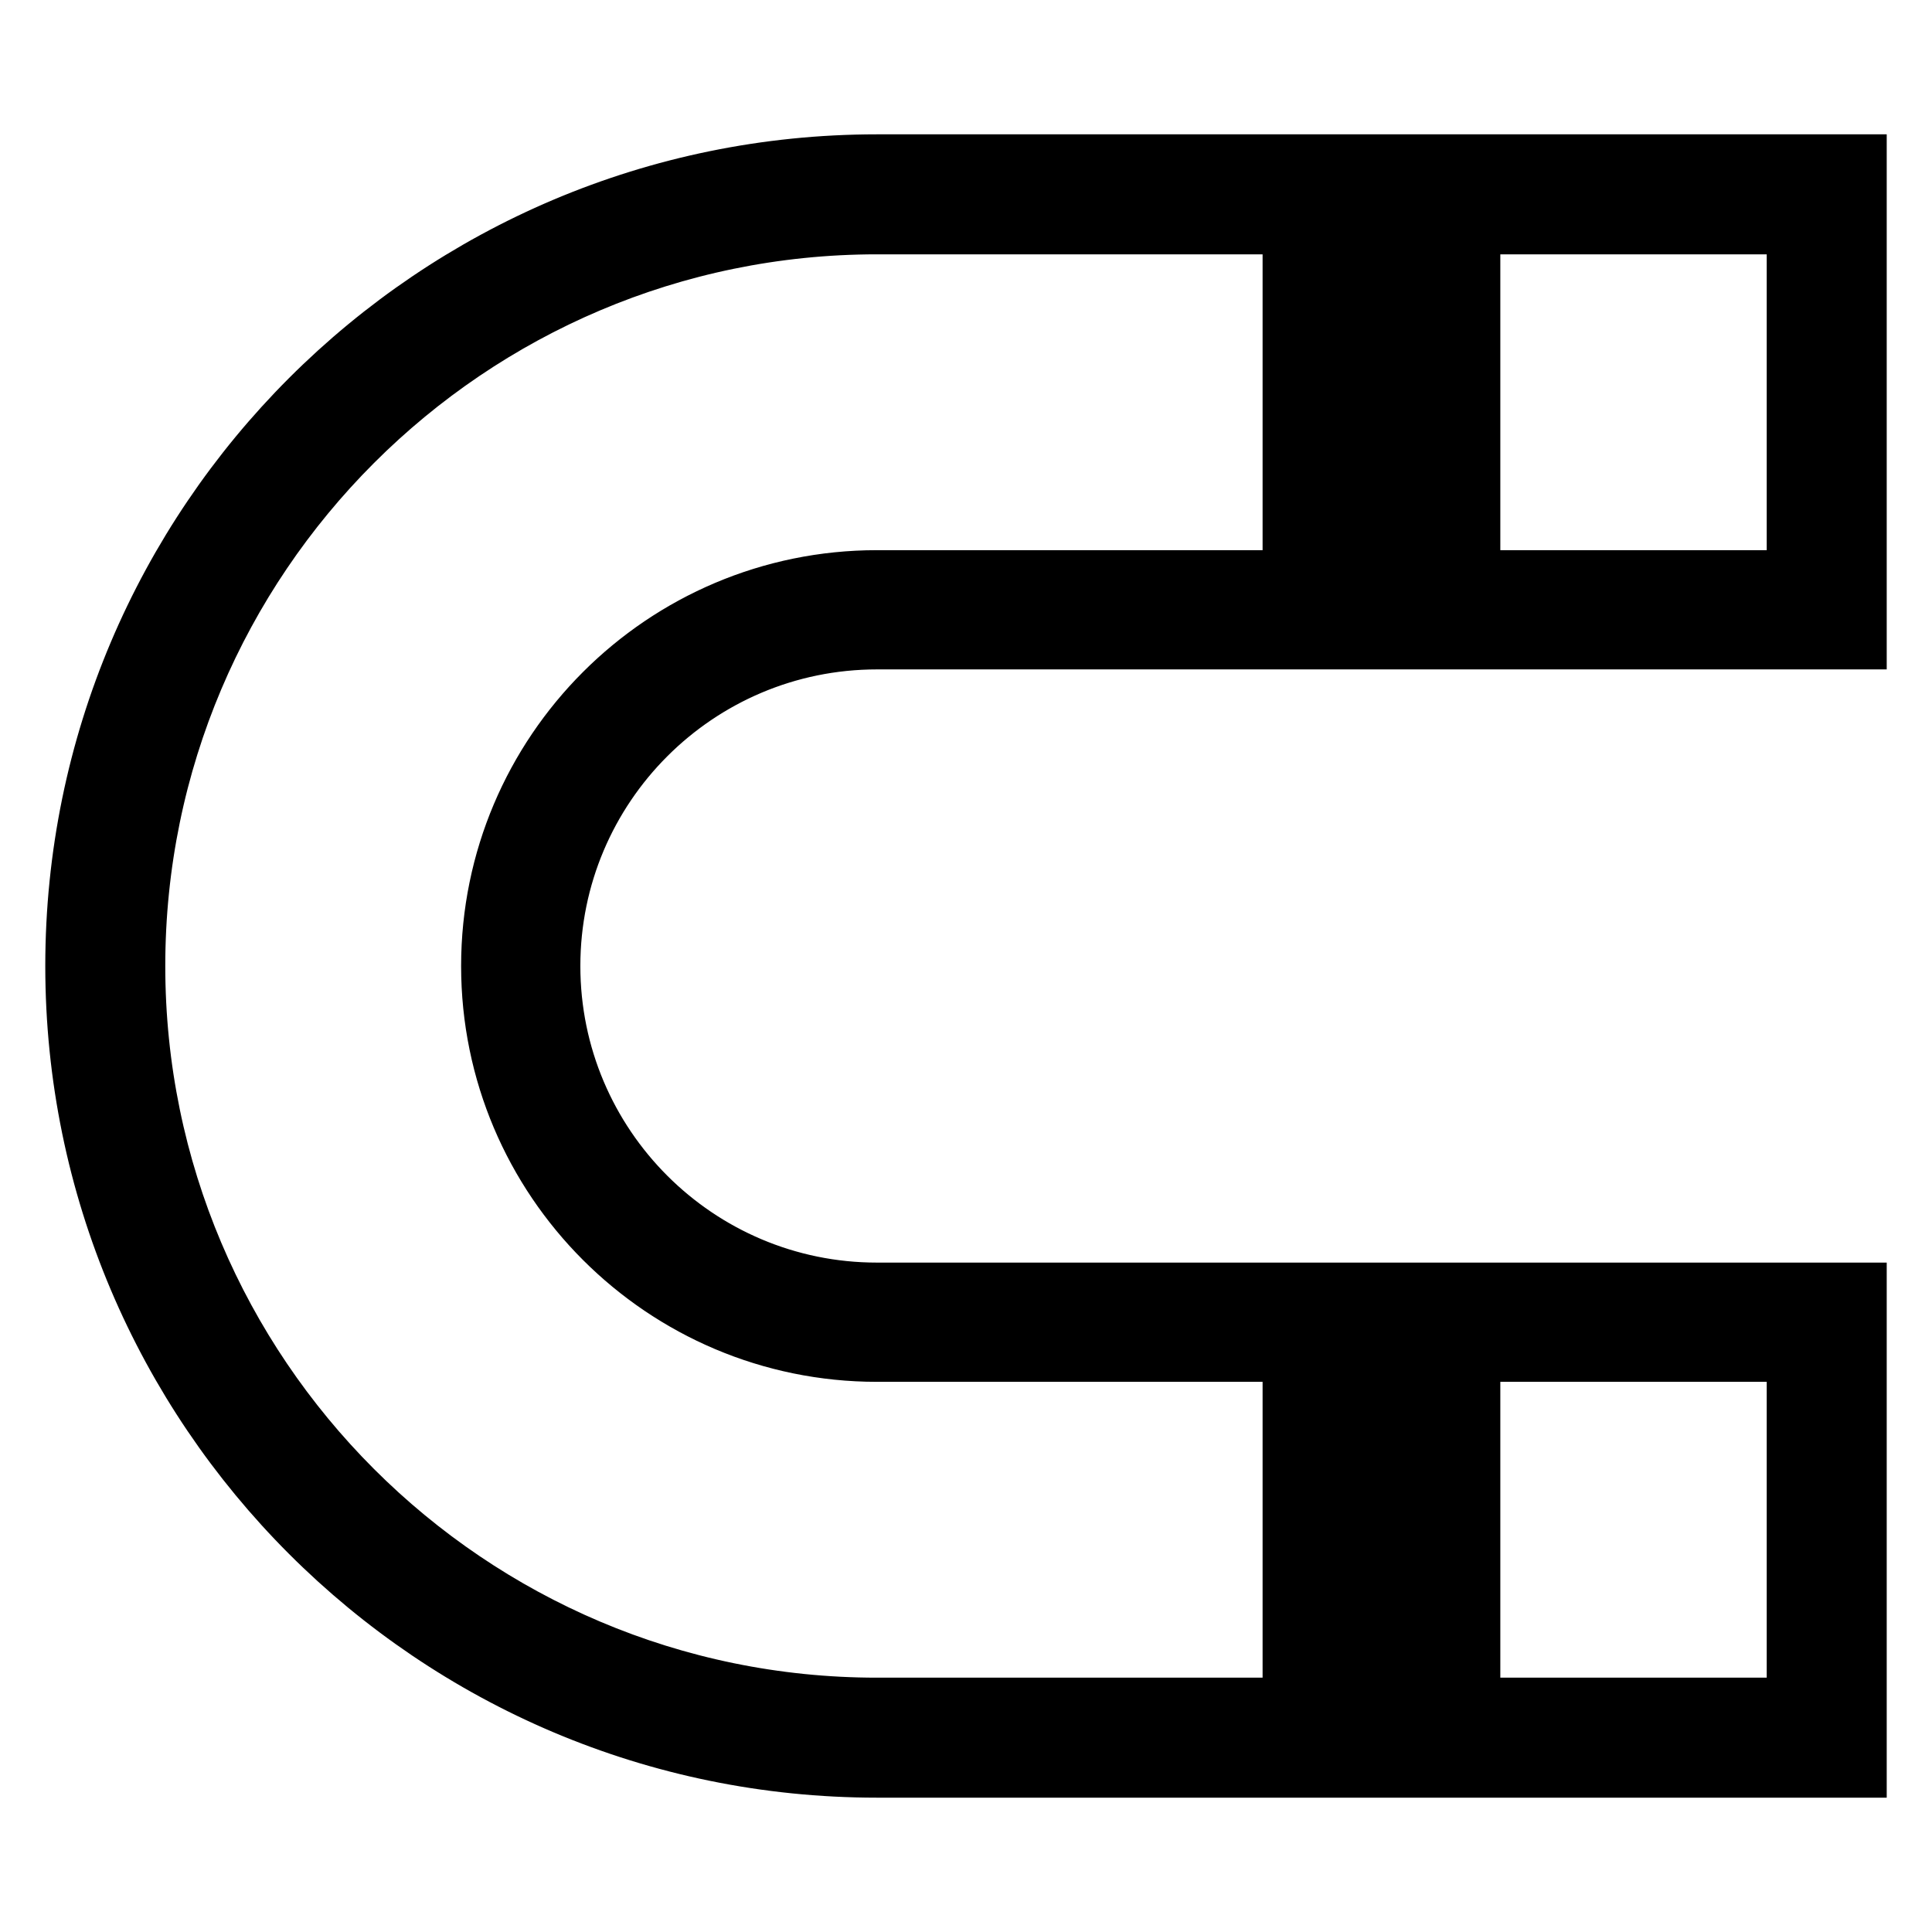
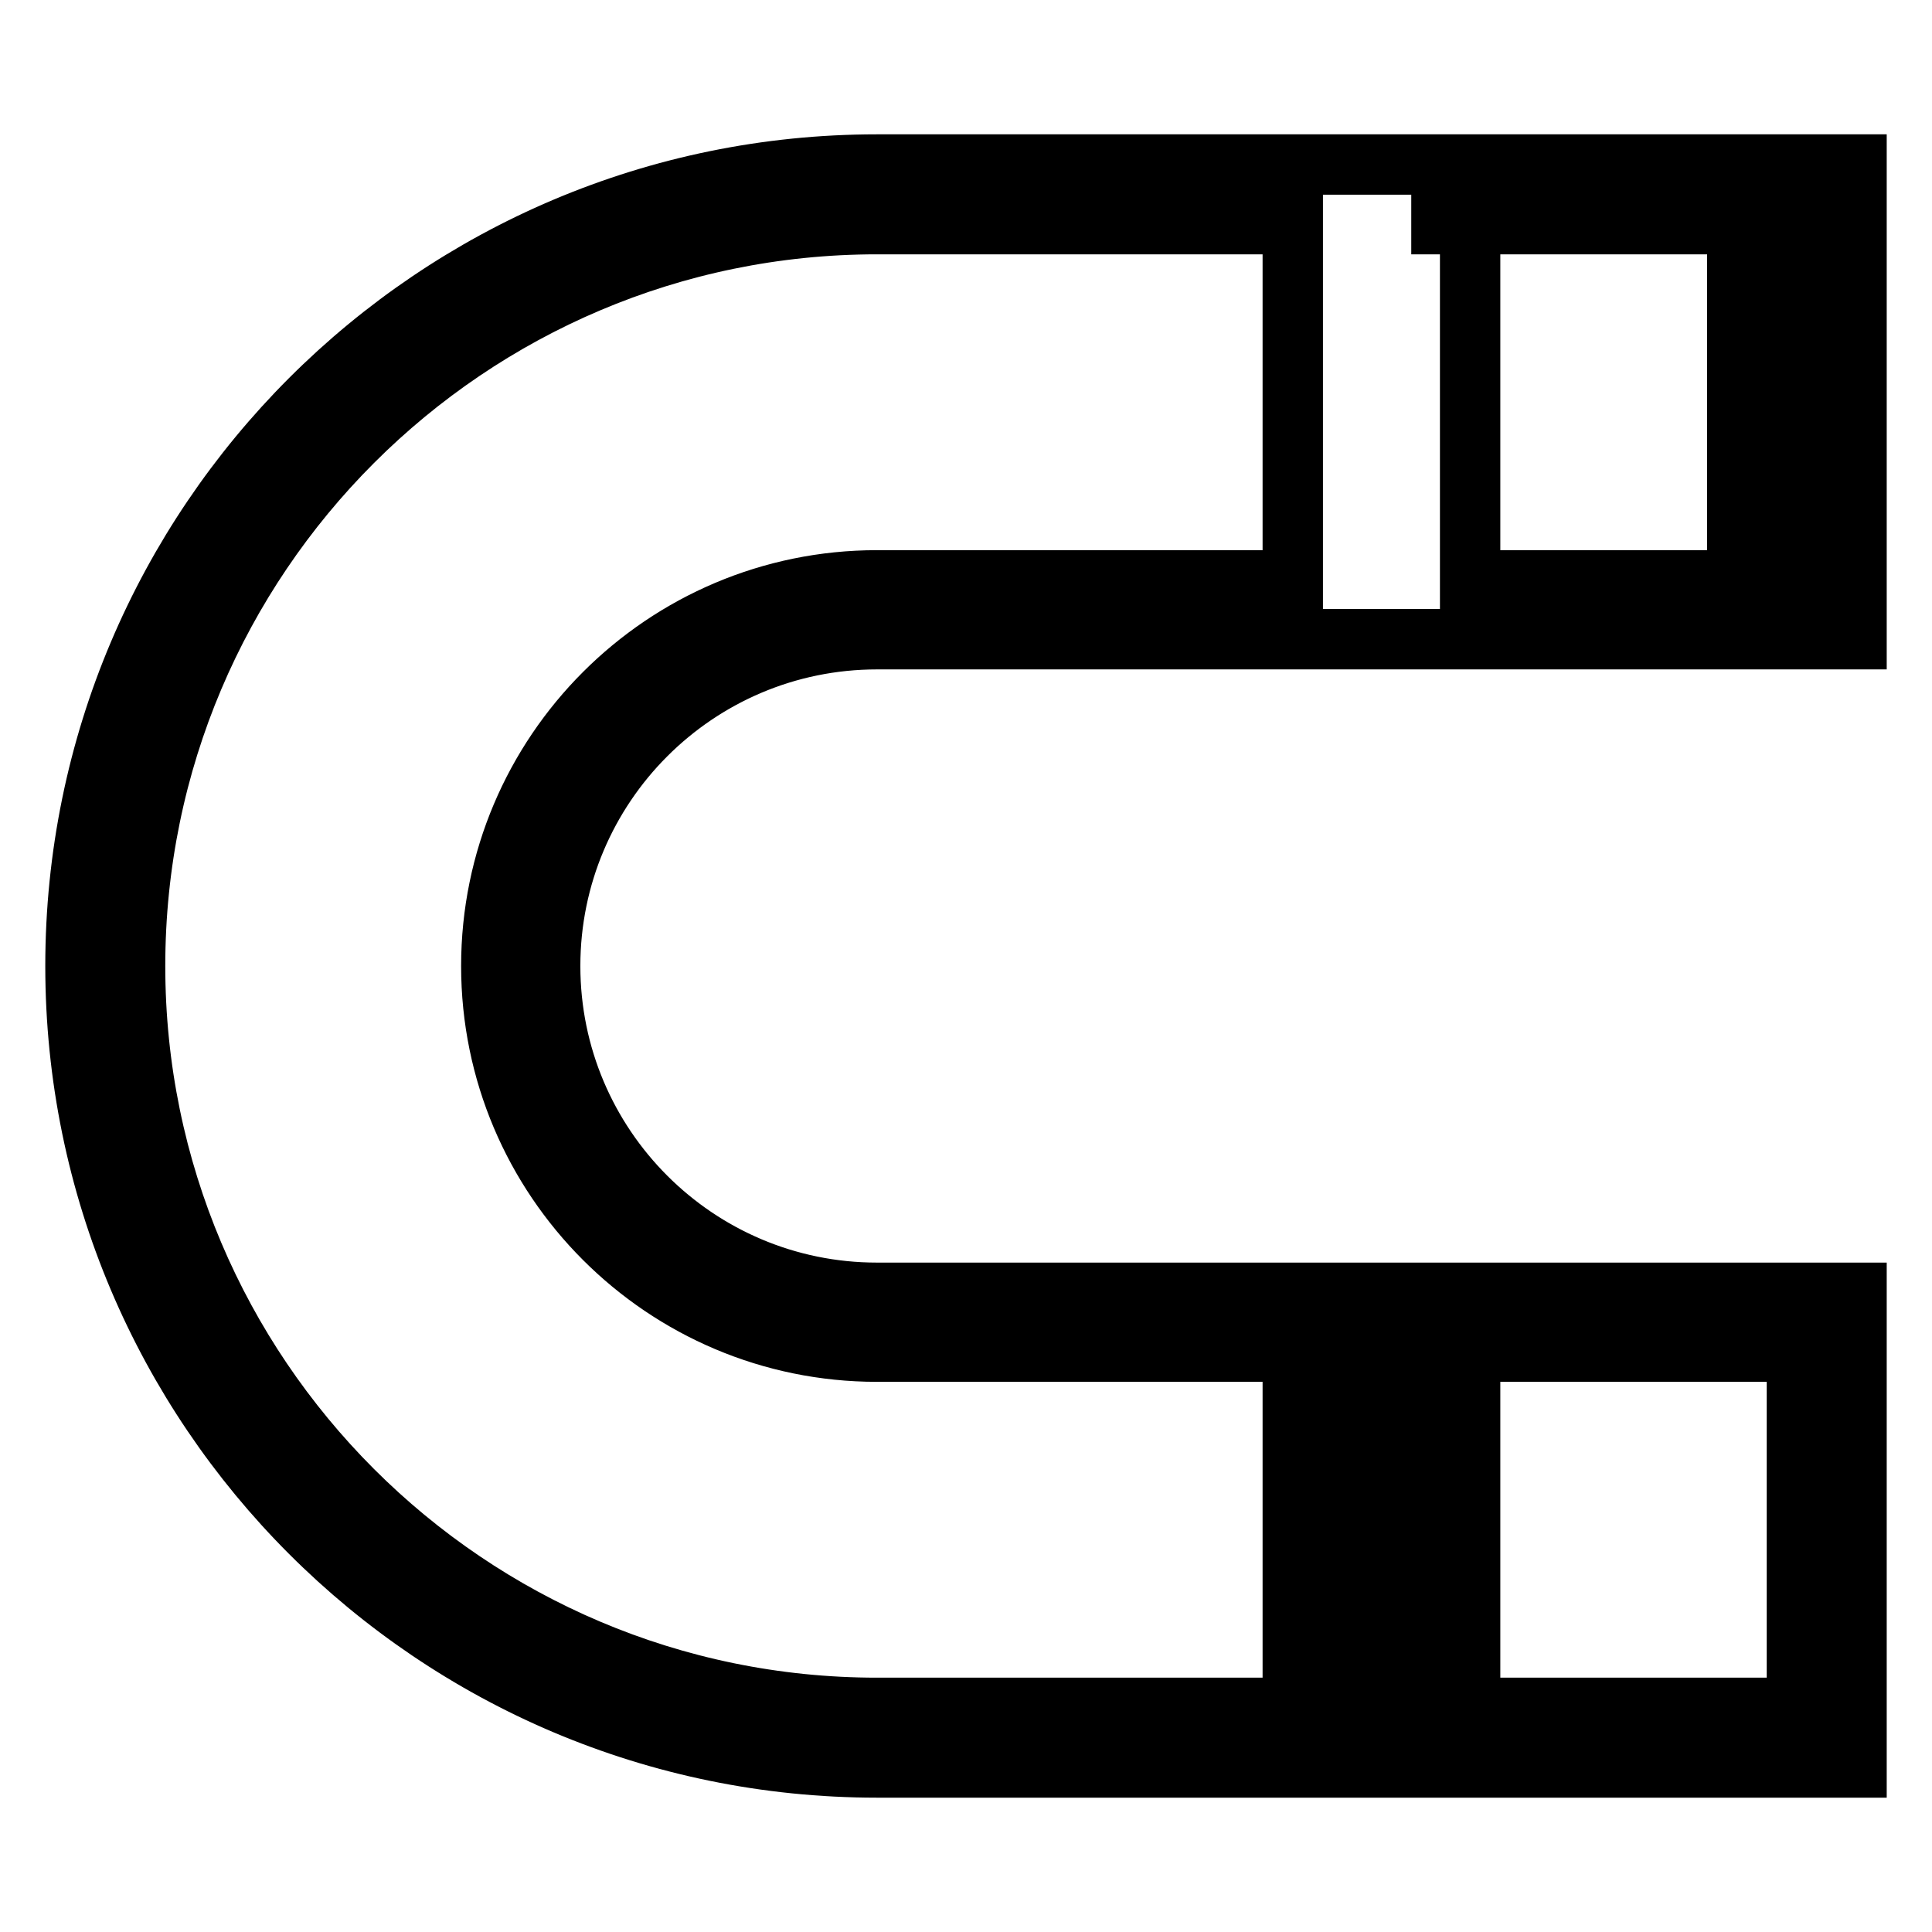
<svg xmlns="http://www.w3.org/2000/svg" version="1.1" x="0px" y="0px" viewBox="0 0 256 256" enable-background="new 0 0 256 256" xml:space="preserve">
  <g>
-     <path stroke-width="8" fill-opacity="0" stroke="#000000" d="M116.2,84.7H246V21.8H116.2C57.6,21.8,10,69.4,10,128s47.6,106.2,106.2,106.2H246v-62.9H116.2 c-23.9,0-43.3-19.4-43.3-43.3C72.9,104.1,92.3,84.7,116.2,84.7z M238.1,29.7v47.2h-43.3V29.7H238.1L238.1,29.7z M187,29.7v47.2 h-7.9V29.7H187z M238.1,179.1v47.2h-43.3v-47.2H238.1z M187,179.1v47.2h-7.9v-47.2H187z M65.1,128c0,28.2,22.9,51.1,51.1,51.1h55.1 v47.2h-55.1c-54.2,0-98.3-44.1-98.3-98.3S62,29.7,116.2,29.7h55.1v47.2h-55.1C88,76.9,65.1,99.8,65.1,128z" />
+     <path stroke-width="8" fill-opacity="0" stroke="#000000" d="M116.2,84.7H246V21.8H116.2C57.6,21.8,10,69.4,10,128s47.6,106.2,106.2,106.2H246v-62.9H116.2 c-23.9,0-43.3-19.4-43.3-43.3C72.9,104.1,92.3,84.7,116.2,84.7z M238.1,29.7v47.2h-43.3V29.7H238.1L238.1,29.7z v47.2 h-7.9V29.7H187z M238.1,179.1v47.2h-43.3v-47.2H238.1z M187,179.1v47.2h-7.9v-47.2H187z M65.1,128c0,28.2,22.9,51.1,51.1,51.1h55.1 v47.2h-55.1c-54.2,0-98.3-44.1-98.3-98.3S62,29.7,116.2,29.7h55.1v47.2h-55.1C88,76.9,65.1,99.8,65.1,128z" />
  </g>
</svg>